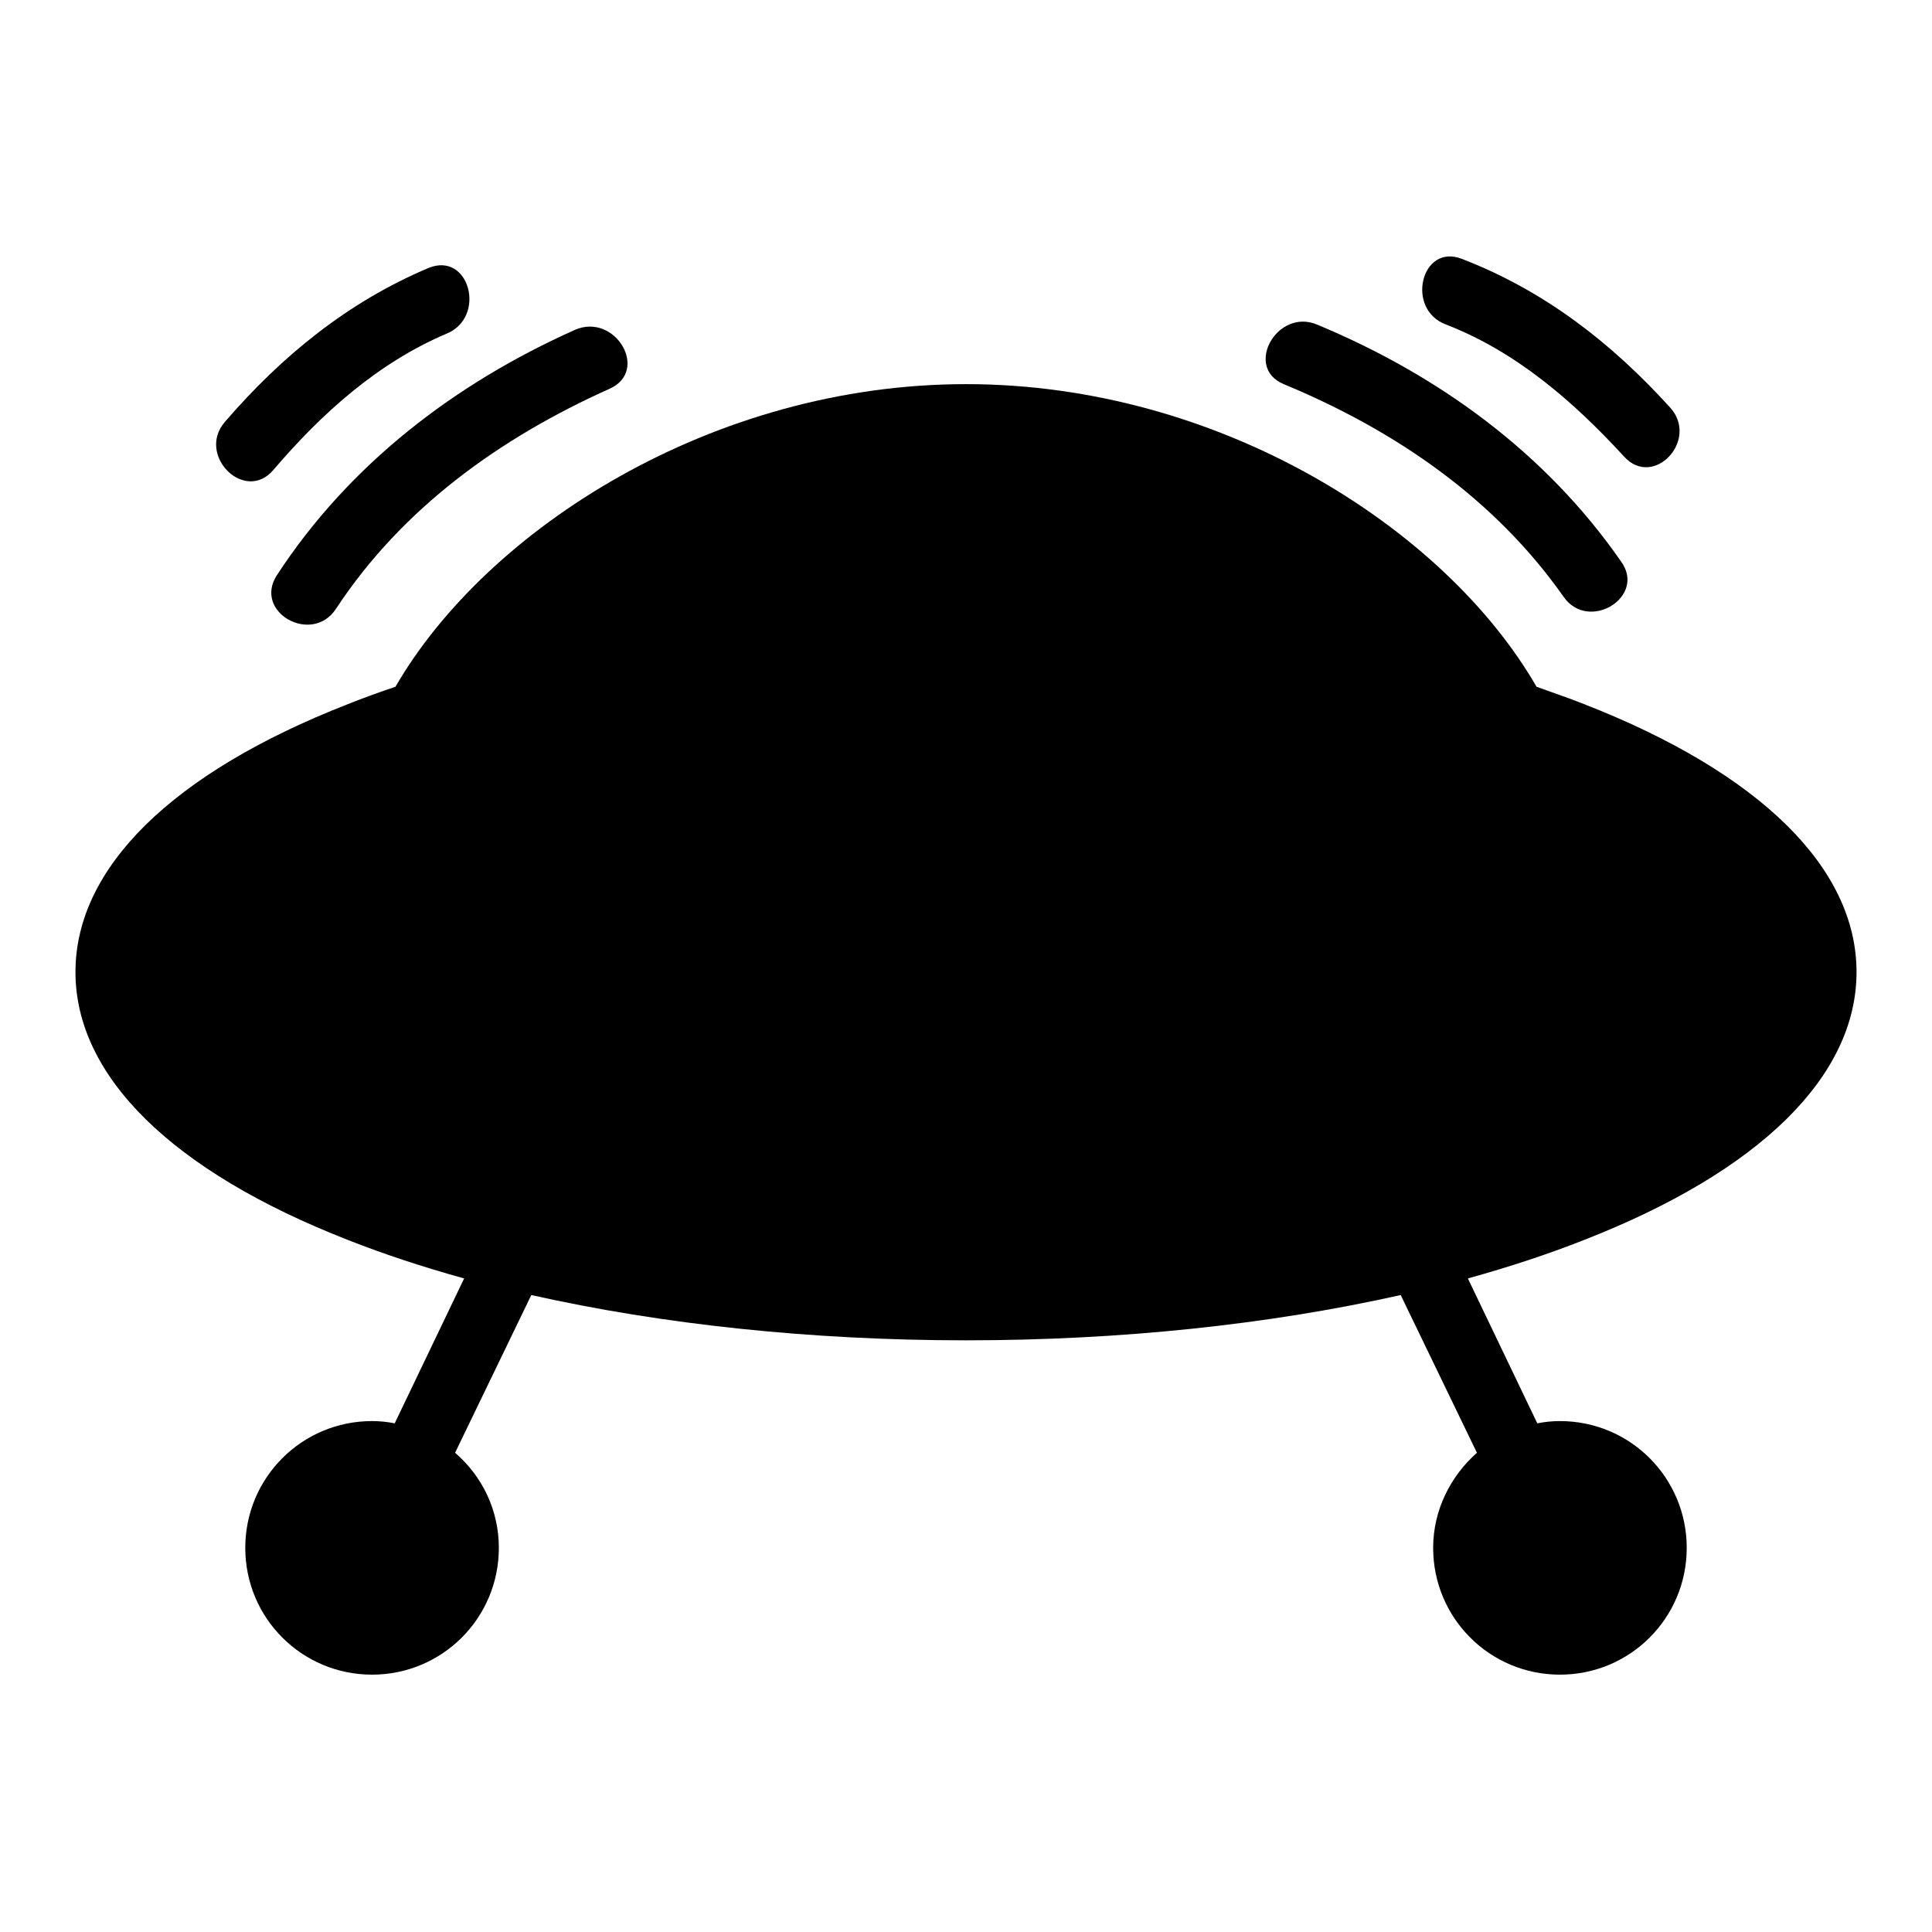
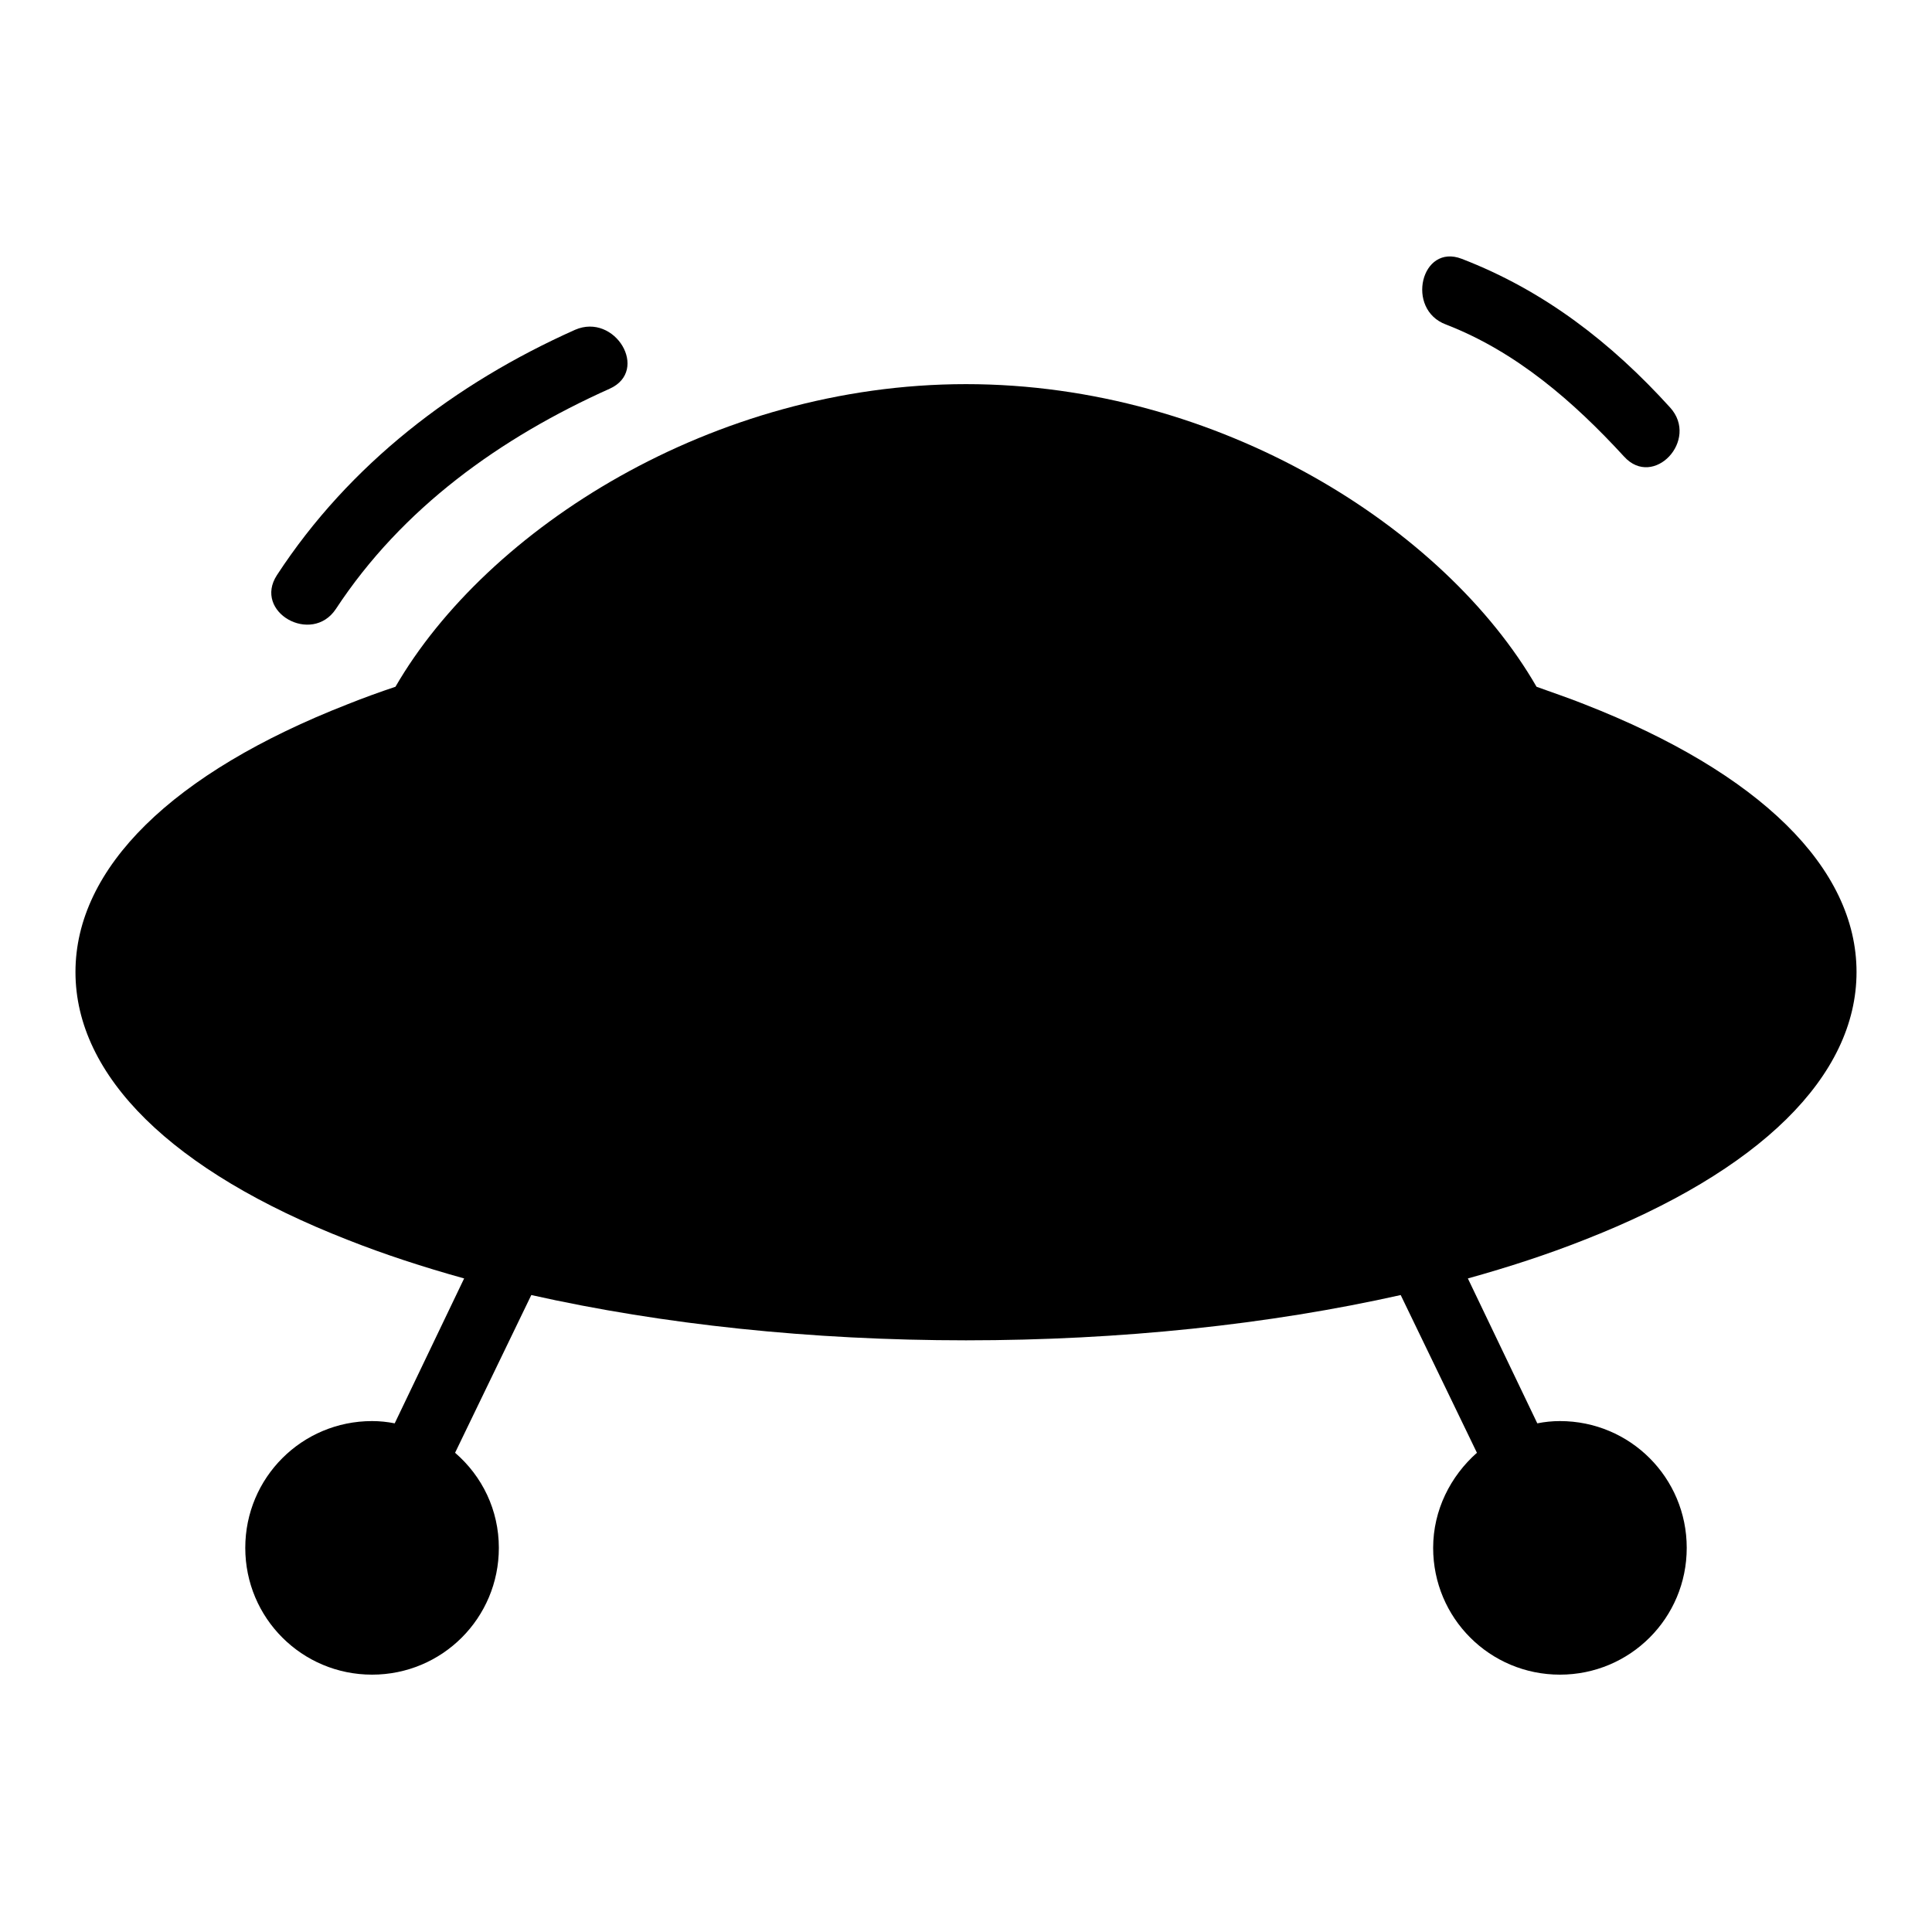
<svg xmlns="http://www.w3.org/2000/svg" version="1.1" x="0px" y="0px" viewBox="0 0 256 256" enable-background="new 0 0 256 256" xml:space="preserve">
  <g>
    <g>
      <g>
        <g>
          <path fill="#000000" d="M209.9,93.3c-2-0.8-4.1-1.5-6.3-2.3c-12.1-21-42-40.1-75.6-40.1S64.5,70.1,52.4,91c-2.1,0.7-4.3,1.5-6.3,2.3C22.8,102.4,10,115,10,128.8c0,13.8,12.8,26.4,36.1,35.5c4.8,1.9,10,3.6,15.4,5.1l-9.2,19.2c-1-0.2-2-0.3-3-0.3c-9.3,0-16.8,7.5-16.8,16.8c0,9.3,7.5,16.8,16.8,16.8c9.3,0,16.8-7.5,16.8-16.8c0-5-2.2-9.5-5.8-12.6l10.1-20.9c17.4,3.9,37.1,6,57.6,6s40.2-2.1,57.6-6l10.1,20.9c-3.5,3.1-5.8,7.6-5.8,12.6c0,9.3,7.5,16.8,16.8,16.8c9.3,0,16.8-7.5,16.8-16.8c0-9.3-7.5-16.8-16.8-16.8c-1,0-2,0.1-3,0.3l-9.2-19.2c5.4-1.5,10.6-3.2,15.4-5.1c23.3-9.1,36.1-21.7,36.1-35.5C246,115,233.2,102.4,209.9,93.3z" />
          <path fill="#000000" d="M44.5,80.7C53.3,67.3,66.3,58,80.8,51.5c5.3-2.4,0.7-10.1-4.6-7.8c-15.9,7.1-29.9,17.8-39.5,32.5C33.5,81.1,41.3,85.5,44.5,80.7z" />
-           <path fill="#000000" d="M59.2,44.2c5.3-2.2,3-10.9-2.4-8.7c-10.7,4.5-19.5,11.7-27,20.4c-3.8,4.4,2.6,10.8,6.4,6.4C42.5,54.9,50,48.1,59.2,44.2z" />
-           <path fill="#000000" d="M170.1,50.9C184.8,57,198,66,207.2,79.1c3.3,4.7,11,0,7.6-4.7C204.8,60,190.6,49.7,174.5,43C169.2,40.8,164.8,48.7,170.1,50.9z" />
          <path fill="#000000" d="M221.3,54c-7.8-8.6-16.7-15.5-27.6-19.7c-5.4-2.1-7.5,6.7-2.1,8.7c9.3,3.6,16.9,10.2,23.6,17.5C219.1,64.8,225.2,58.3,221.3,54z" />
        </g>
      </g>
      <g />
      <g />
      <g />
      <g />
      <g />
      <g />
      <g />
      <g />
      <g />
      <g />
      <g />
      <g />
      <g />
      <g />
      <g />
    </g>
  </g>
</svg>